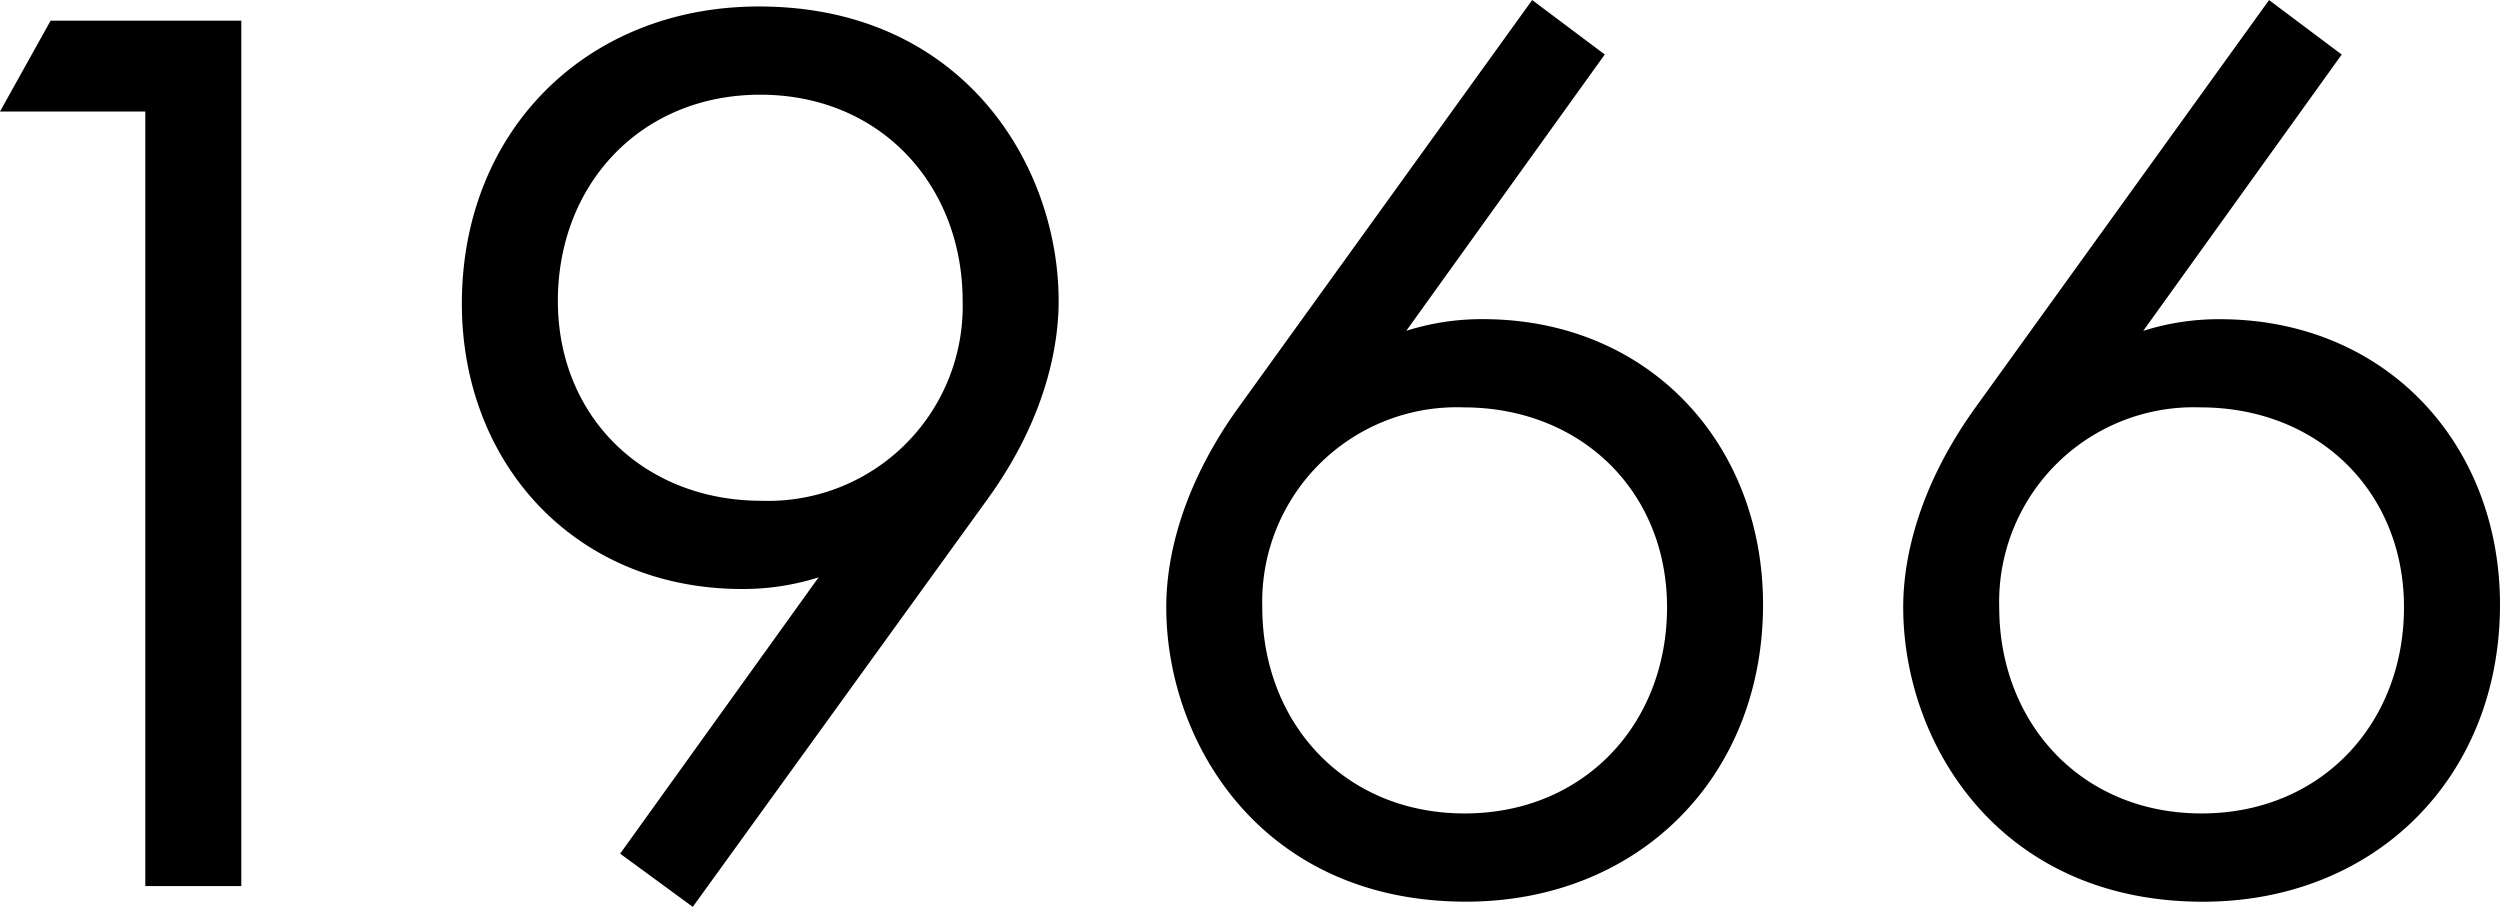
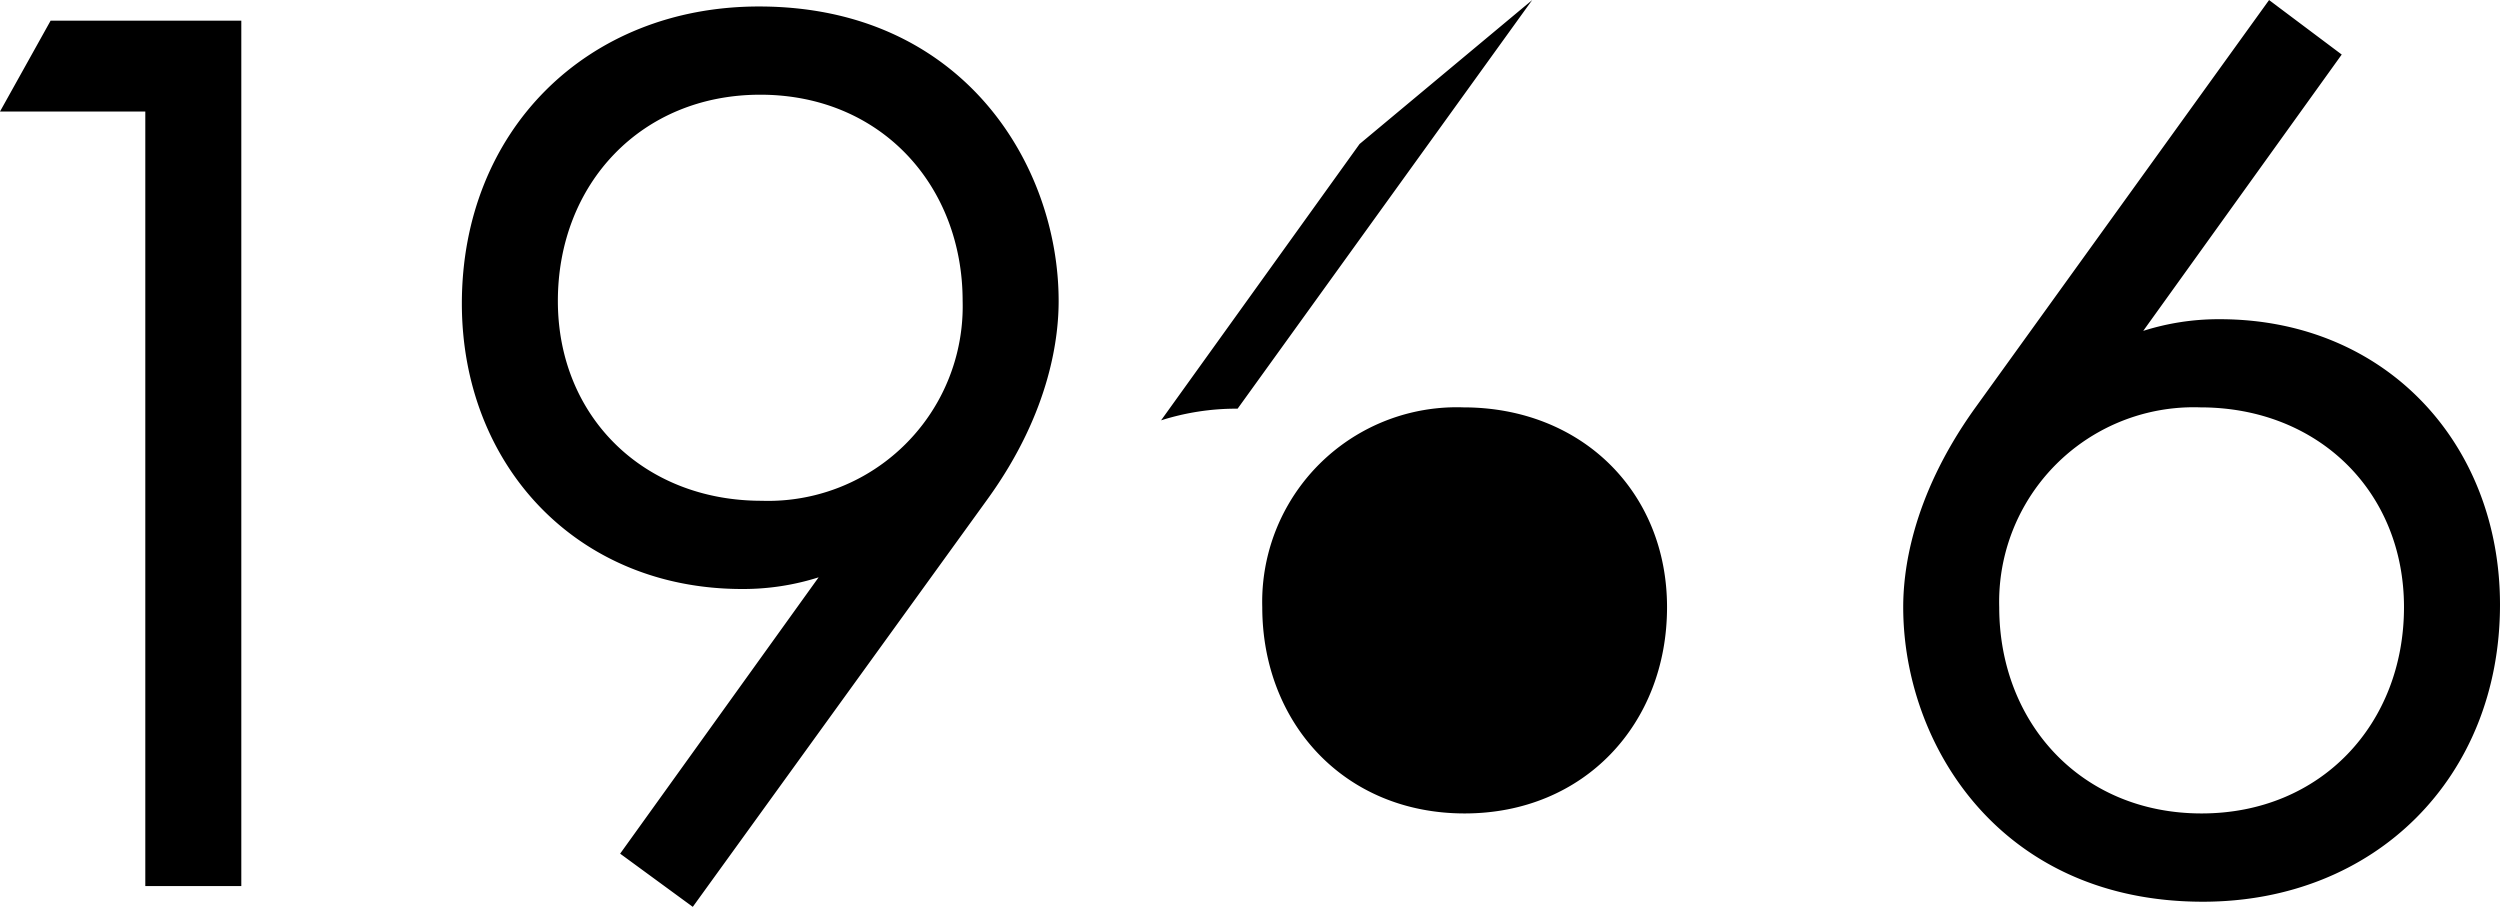
<svg xmlns="http://www.w3.org/2000/svg" width="169.576" height="61.512" viewBox="0 0 169.576 61.512">
-   <path id="history_txt13" d="M23.408,0H29.92V-58.7H16.984l-3.432,6.16h9.856ZM60.544,1.408,80.52-26.224c4.4-6.072,4.84-11.264,4.84-13.464,0-9.24-6.512-19.976-20.328-19.976-11.7,0-20.152,8.448-20.152,20.152,0,10.912,7.744,19.36,19.008,19.36a16.863,16.863,0,0,0,5.192-.792L55.616-2.2ZM65.12-53.68c8.184,0,13.728,6.16,13.728,13.992a13.2,13.2,0,0,1-13.64,13.552c-8.008,0-13.816-5.72-13.816-13.552C51.392-47.608,57.024-53.68,65.12-53.68ZM117.48-60.1,97.5-32.384c-4.4,6.16-4.84,11.264-4.84,13.464,0,9.24,6.512,19.976,20.328,19.976,11.7,0,20.152-8.448,20.152-20.152,0-10.912-7.744-19.36-19.008-19.36a16.863,16.863,0,0,0-5.192.792l13.464-18.744ZM112.9-4.928c-8.184,0-13.728-6.16-13.728-13.992a13.2,13.2,0,0,1,13.64-13.552c8.008,0,13.816,5.72,13.816,13.552C126.632-11,121-4.928,112.9-4.928ZM167.464-60.1l-19.976,27.72c-4.4,6.16-4.84,11.264-4.84,13.464,0,9.24,6.512,19.976,20.328,19.976,11.7,0,20.152-8.448,20.152-20.152,0-10.912-7.744-19.36-19.008-19.36a16.863,16.863,0,0,0-5.192.792l13.464-18.744ZM162.888-4.928c-8.184,0-13.728-6.16-13.728-13.992A13.2,13.2,0,0,1,162.8-32.472c8.008,0,13.816,5.72,13.816,13.552C176.616-11,170.984-4.928,162.888-4.928Z" transform="translate(-13.552 60.104)" />
+   <path id="history_txt13" d="M23.408,0H29.92V-58.7H16.984l-3.432,6.16h9.856ZM60.544,1.408,80.52-26.224c4.4-6.072,4.84-11.264,4.84-13.464,0-9.24-6.512-19.976-20.328-19.976-11.7,0-20.152,8.448-20.152,20.152,0,10.912,7.744,19.36,19.008,19.36a16.863,16.863,0,0,0,5.192-.792L55.616-2.2ZM65.12-53.68c8.184,0,13.728,6.16,13.728,13.992a13.2,13.2,0,0,1-13.64,13.552c-8.008,0-13.816-5.72-13.816-13.552C51.392-47.608,57.024-53.68,65.12-53.68ZM117.48-60.1,97.5-32.384a16.863,16.863,0,0,0-5.192.792l13.464-18.744ZM112.9-4.928c-8.184,0-13.728-6.16-13.728-13.992a13.2,13.2,0,0,1,13.64-13.552c8.008,0,13.816,5.72,13.816,13.552C126.632-11,121-4.928,112.9-4.928ZM167.464-60.1l-19.976,27.72c-4.4,6.16-4.84,11.264-4.84,13.464,0,9.24,6.512,19.976,20.328,19.976,11.7,0,20.152-8.448,20.152-20.152,0-10.912-7.744-19.36-19.008-19.36a16.863,16.863,0,0,0-5.192.792l13.464-18.744ZM162.888-4.928c-8.184,0-13.728-6.16-13.728-13.992A13.2,13.2,0,0,1,162.8-32.472c8.008,0,13.816,5.72,13.816,13.552C176.616-11,170.984-4.928,162.888-4.928Z" transform="translate(-13.552 60.104)" />
</svg>